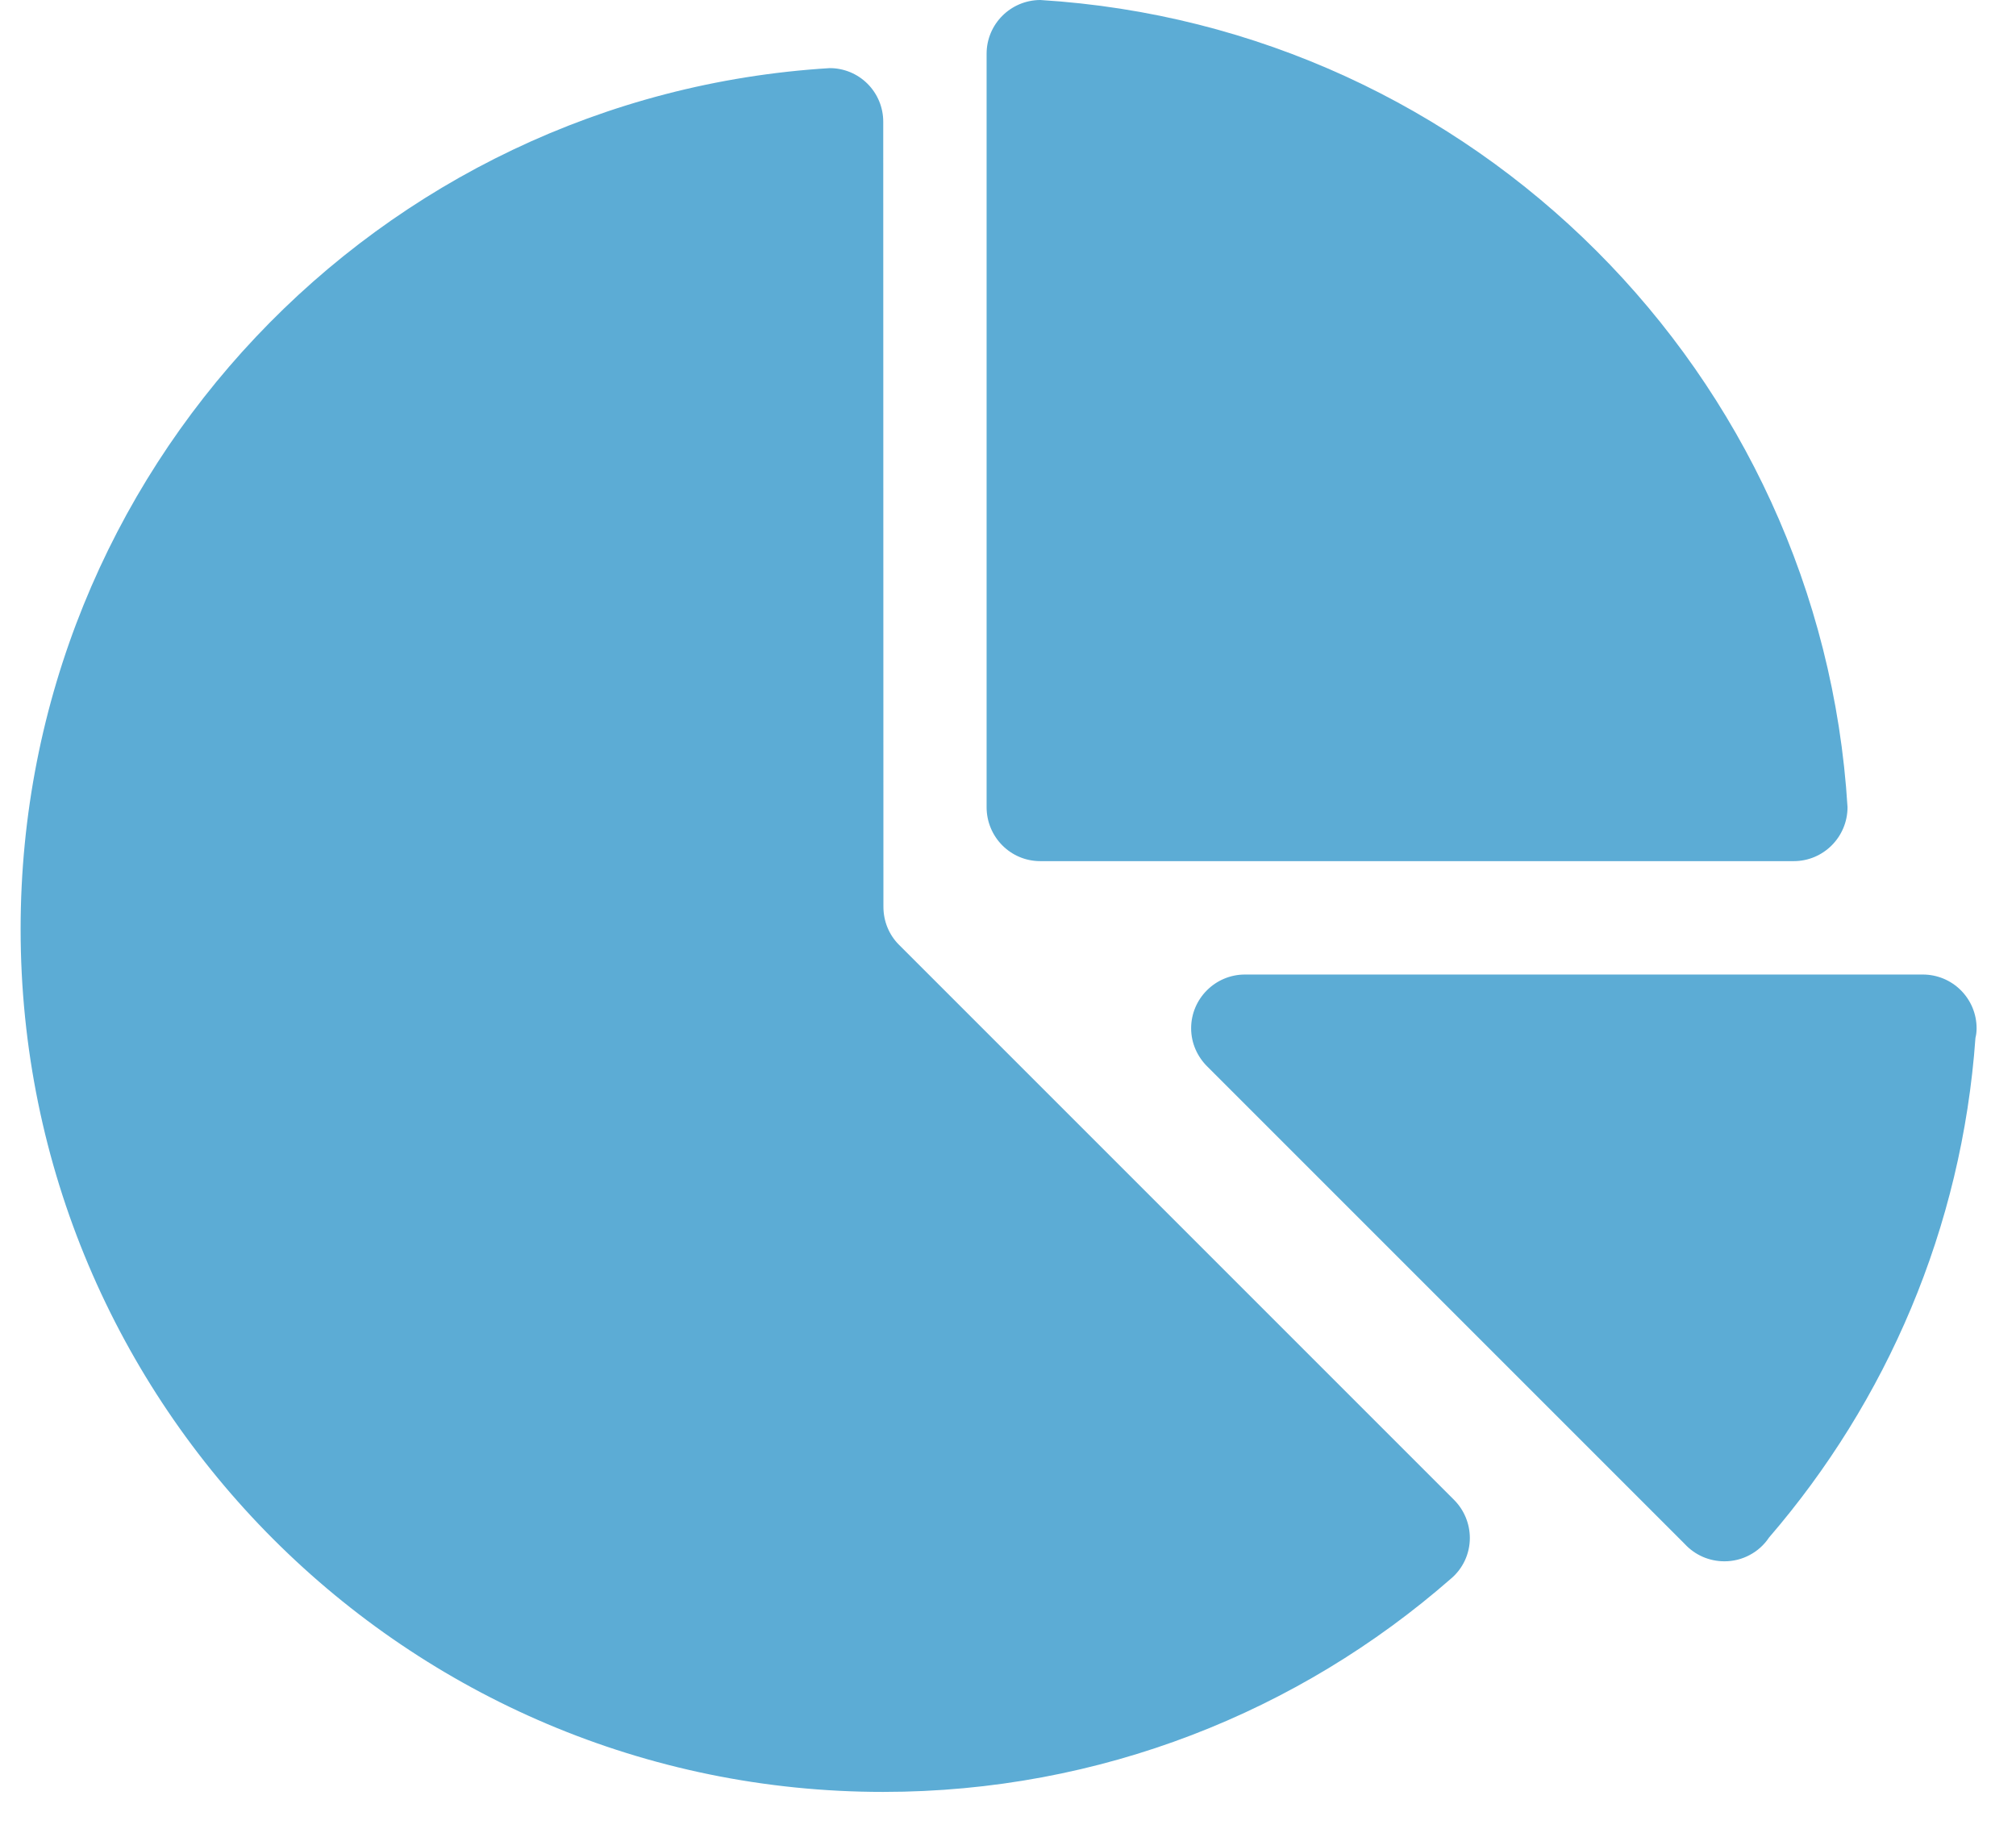
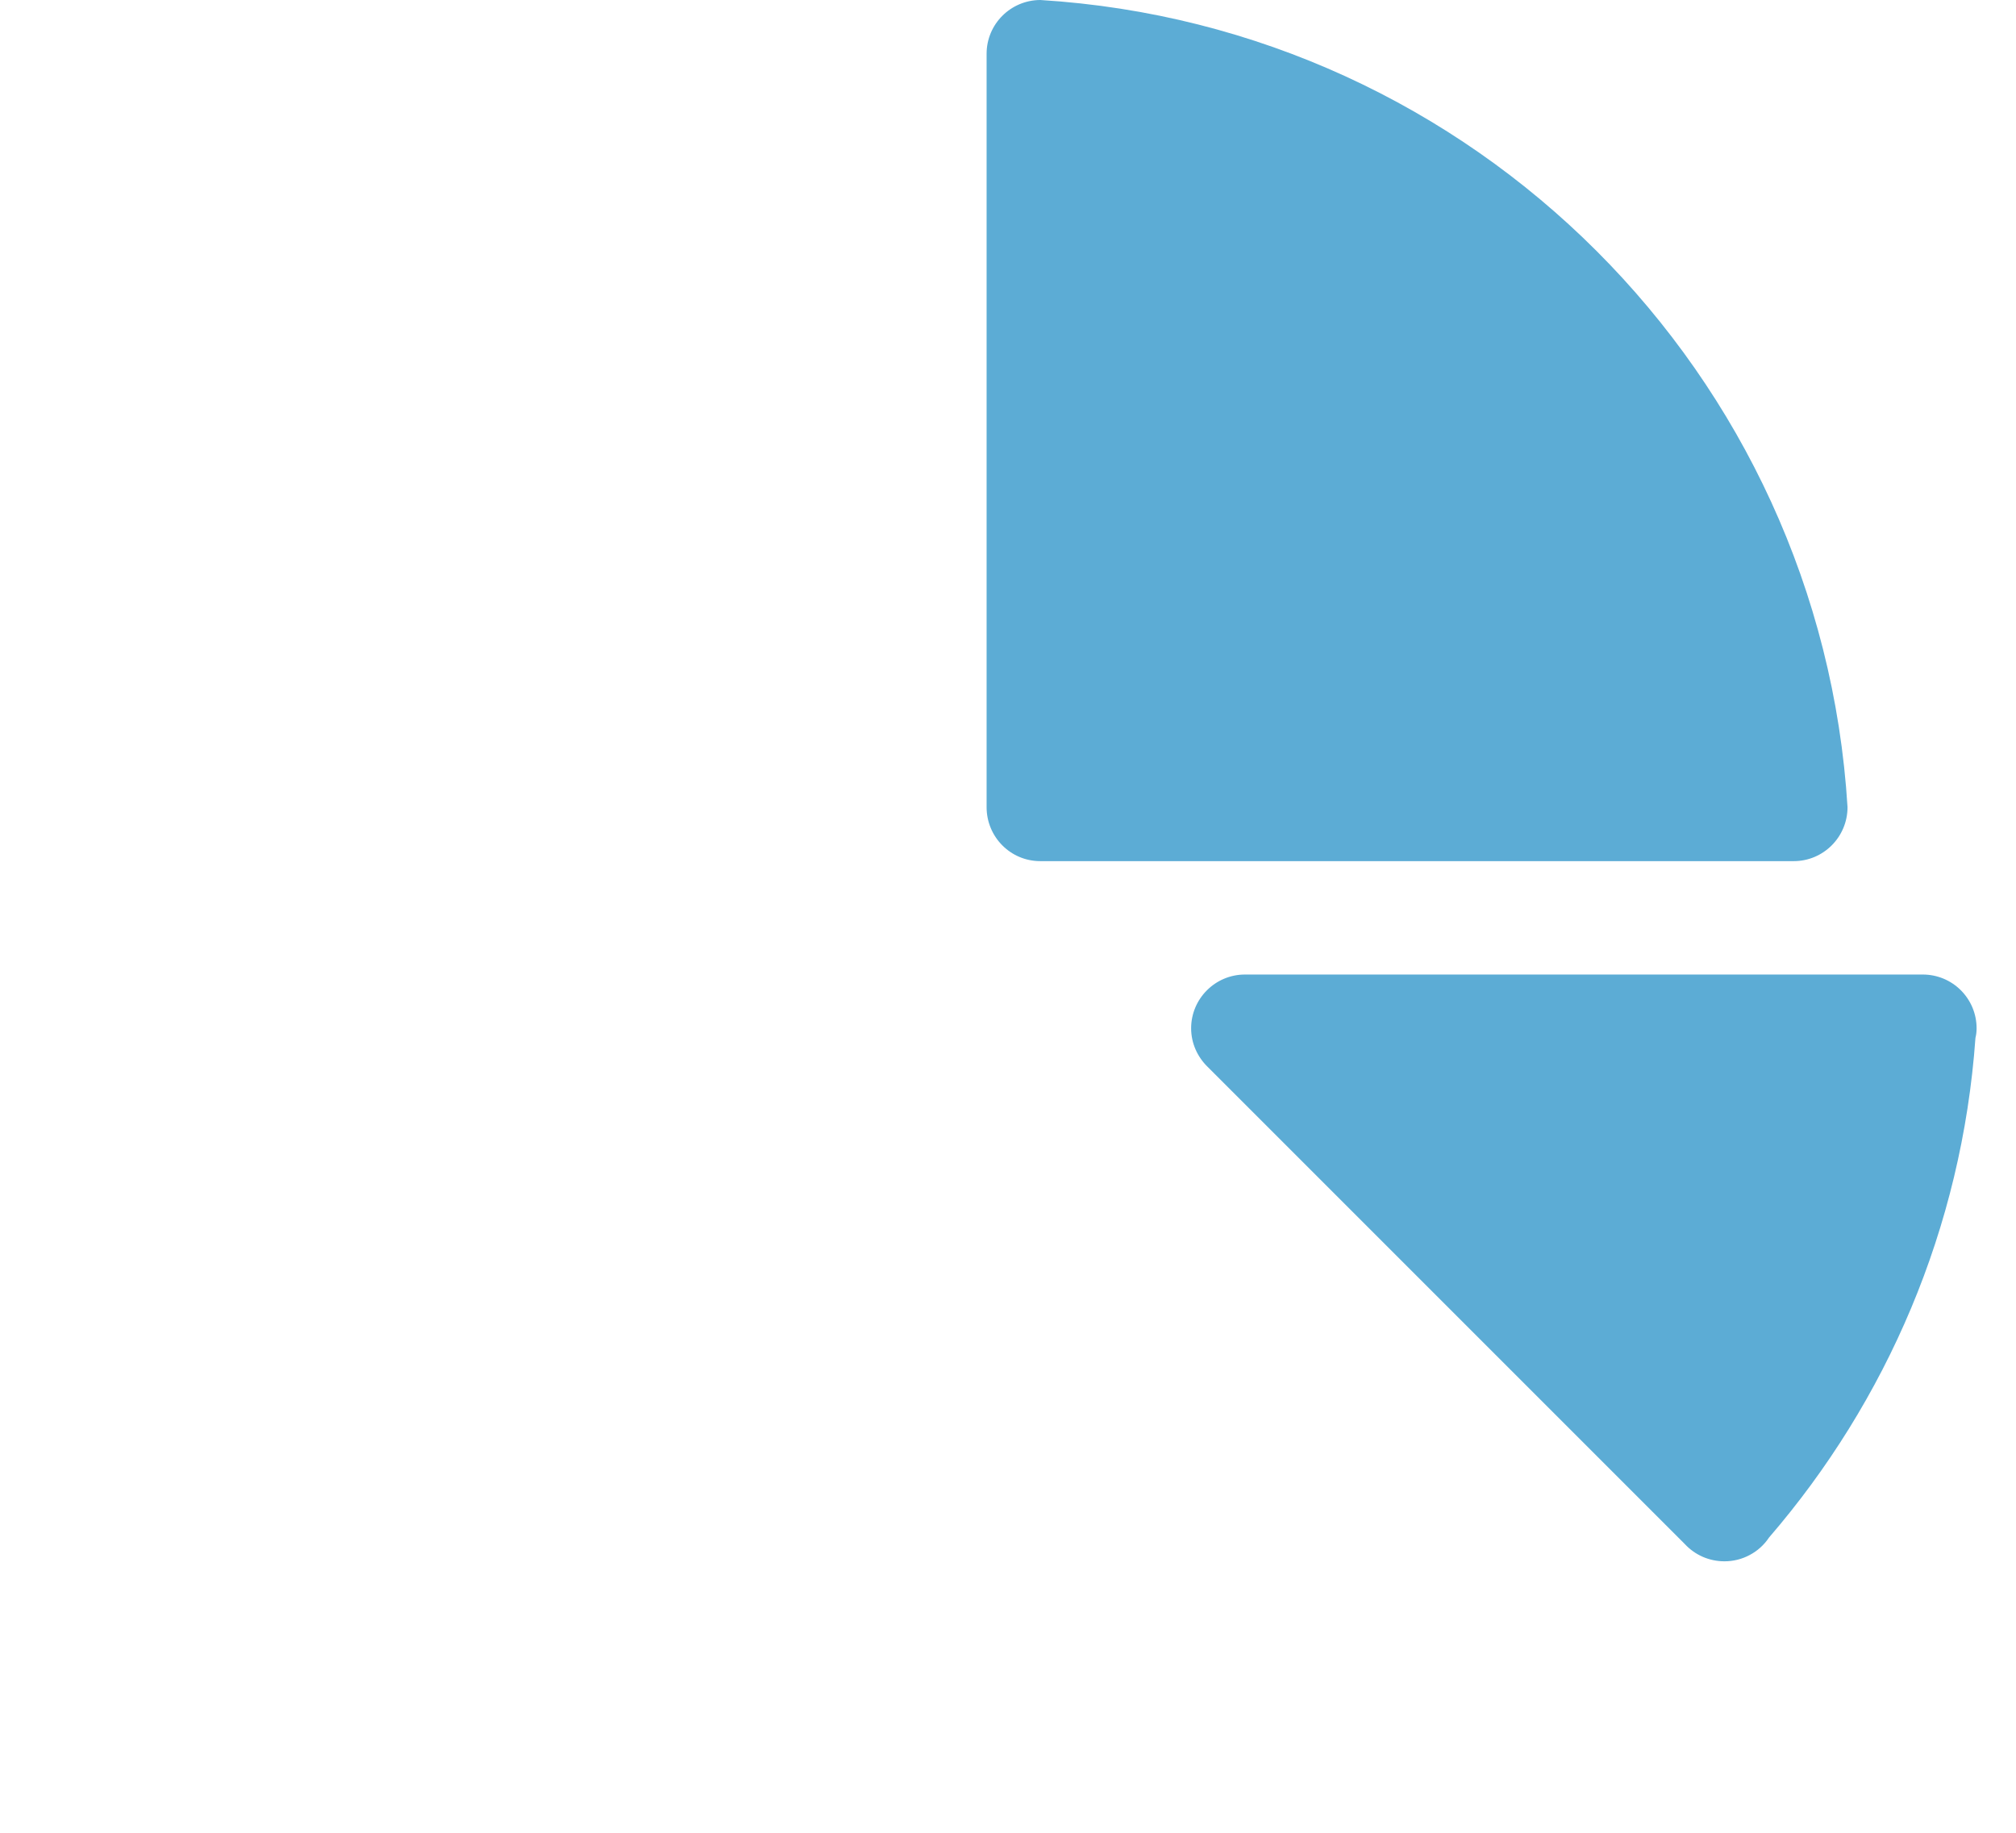
<svg xmlns="http://www.w3.org/2000/svg" width="44" height="40" viewBox="0 0 44 40" fill="none">
  <path d="M41.966 21.269H27.171C26.524 21.269 25.997 21.796 25.997 22.442C25.997 22.772 26.137 23.068 26.355 23.282L36.773 33.7C36.883 33.819 37.017 33.913 37.165 33.978C37.313 34.042 37.473 34.075 37.634 34.075C37.827 34.076 38.017 34.029 38.187 33.938C38.358 33.848 38.503 33.717 38.61 33.556C41.172 30.583 42.819 26.807 43.115 22.652C43.132 22.584 43.14 22.513 43.14 22.442C43.14 22.288 43.11 22.136 43.051 21.993C42.992 21.851 42.905 21.721 42.796 21.612C42.687 21.503 42.558 21.417 42.416 21.358C42.273 21.299 42.12 21.269 41.966 21.269ZM22.703 0C22.056 0.004 21.533 0.527 21.533 1.174V17.616C21.533 18.267 22.056 18.794 22.703 18.794H39.15C39.796 18.794 40.323 18.267 40.323 17.616C39.743 8.154 32.17 0.581 22.703 0Z" fill="#5CACD5" />
-   <path d="M31.742 32.741L19.611 20.61C19.405 20.4 19.281 20.108 19.281 19.791L19.277 2.656C19.277 2.502 19.247 2.35 19.188 2.208C19.129 2.066 19.043 1.937 18.935 1.829C18.826 1.72 18.697 1.634 18.555 1.575C18.413 1.517 18.261 1.486 18.107 1.487C8.253 2.088 0.45 10.274 0.45 20.276C0.45 30.674 8.879 39.108 19.277 39.108C24.021 39.108 28.353 37.353 31.663 34.458C31.794 34.349 31.899 34.212 31.971 34.058C32.043 33.904 32.08 33.735 32.08 33.565C32.079 33.257 31.958 32.961 31.742 32.741Z" fill="#5CACD5" />
</svg>